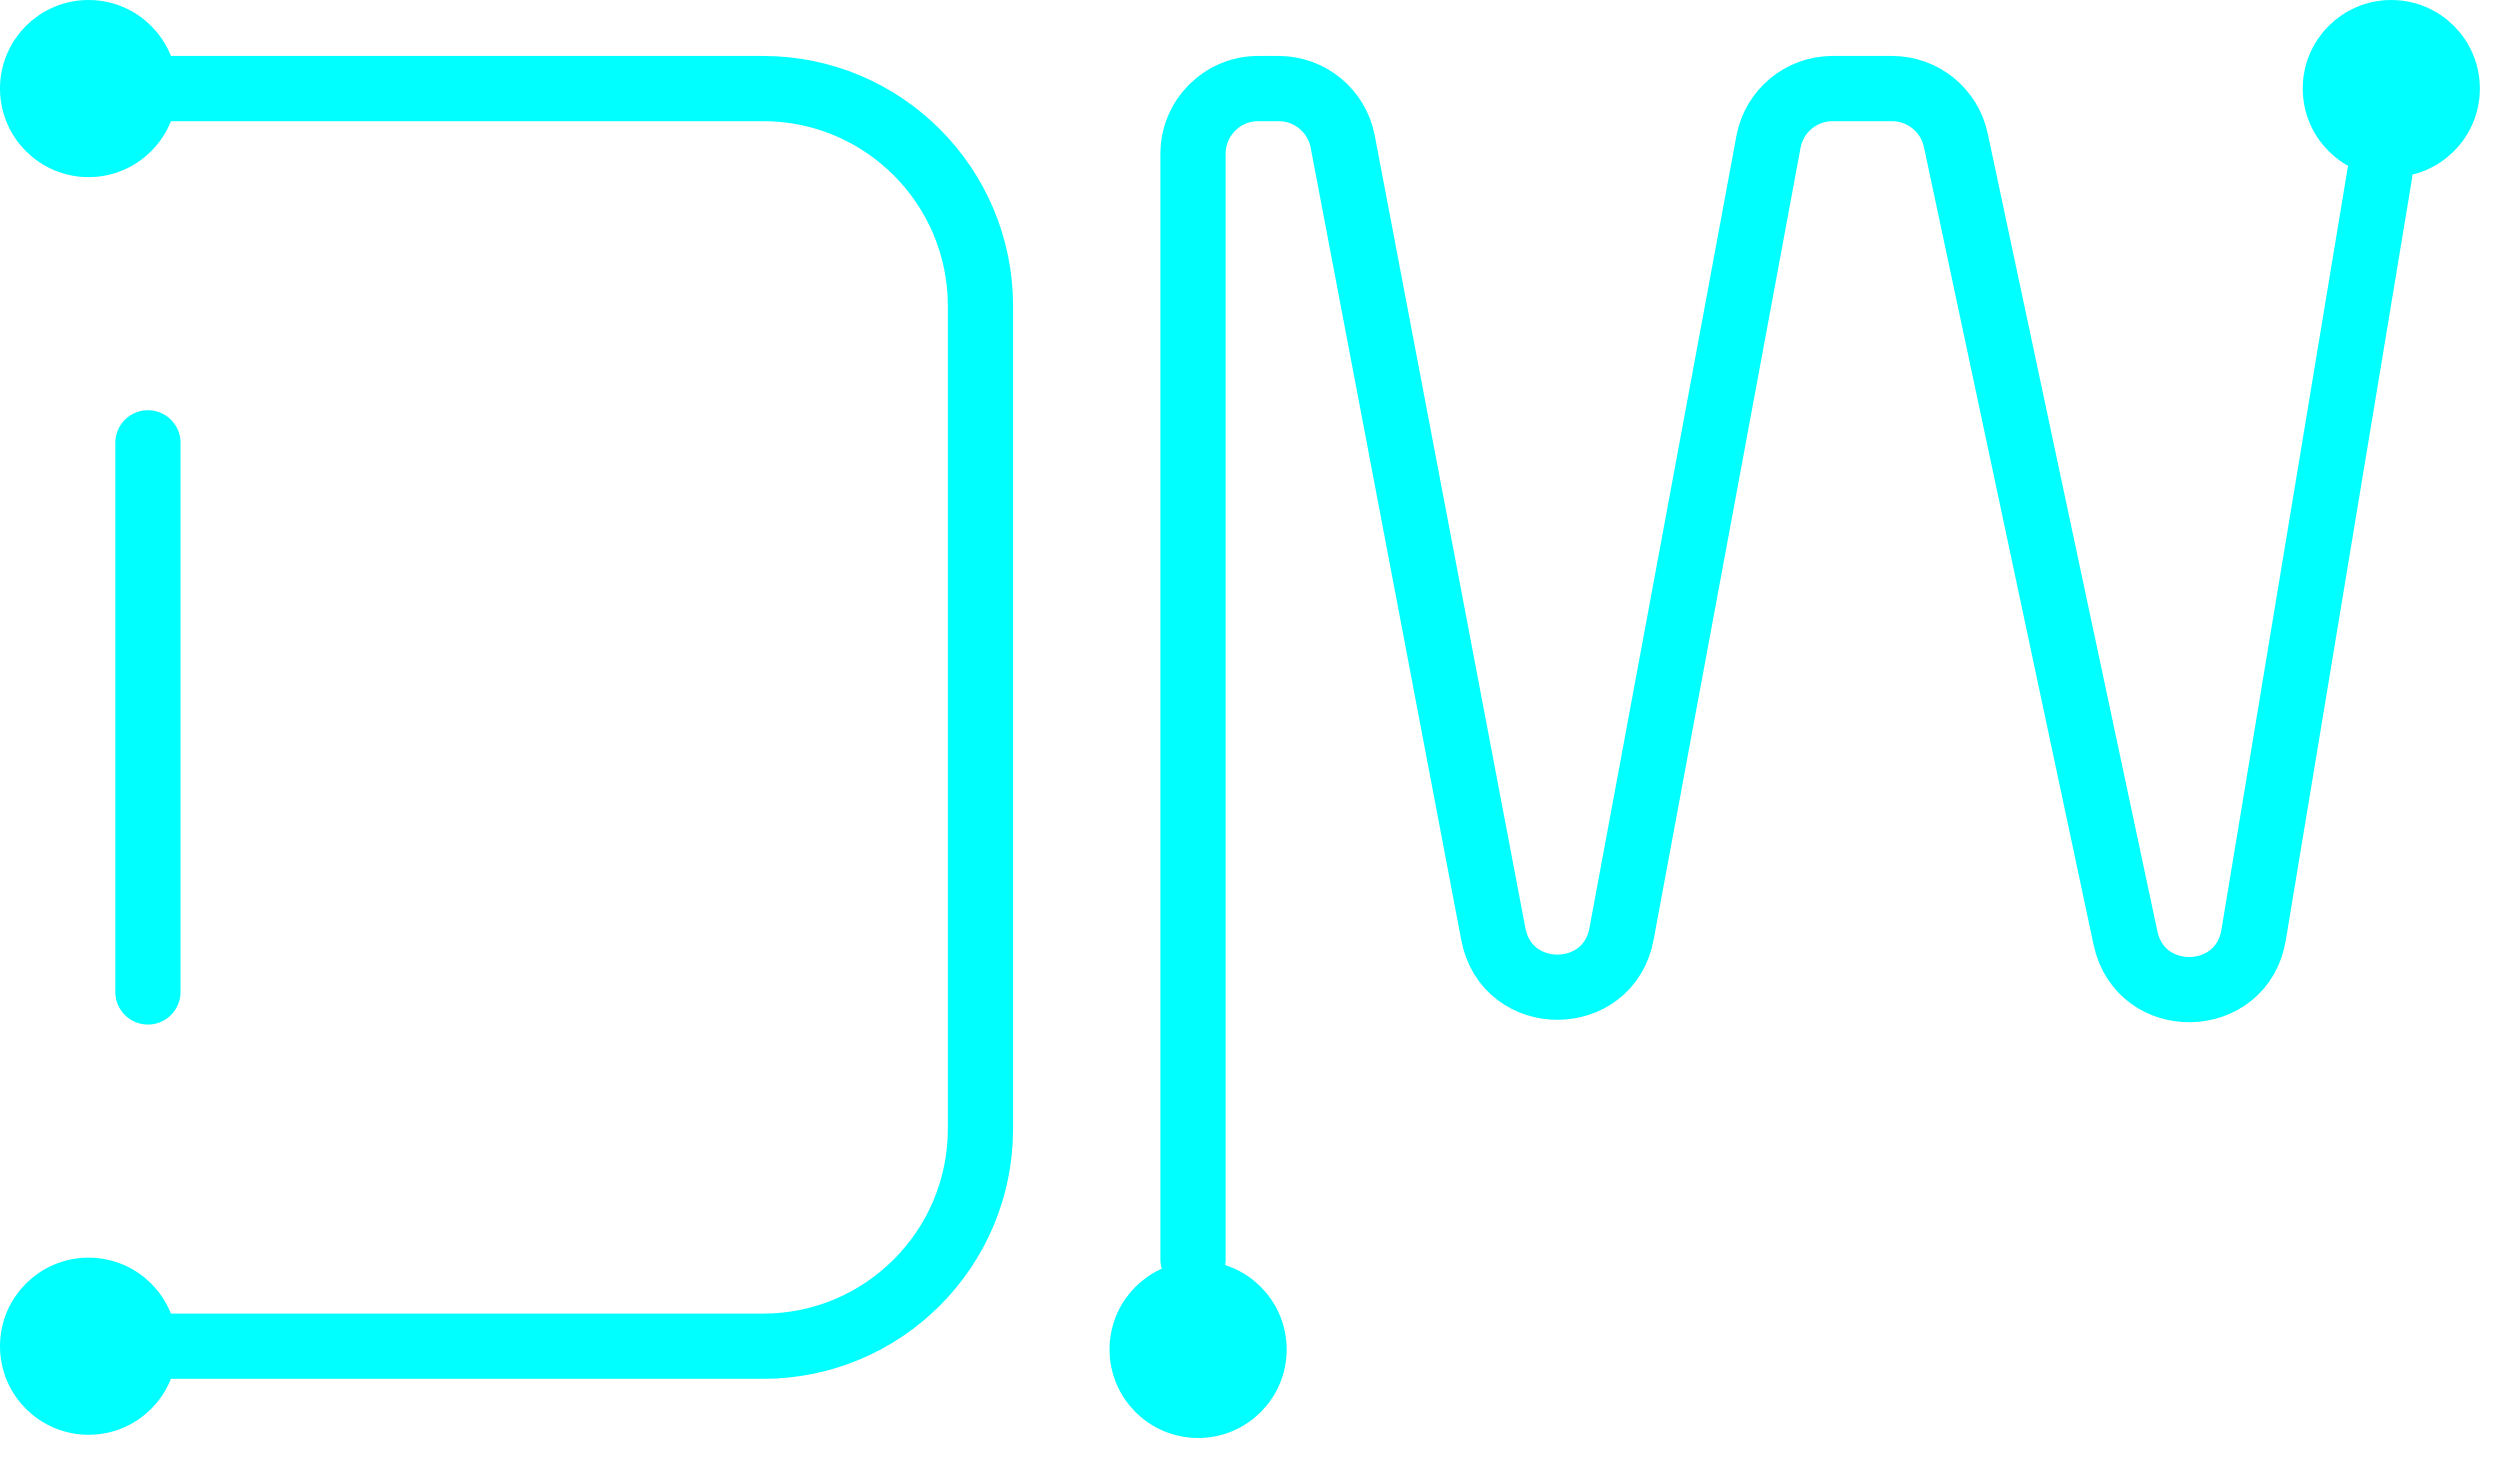
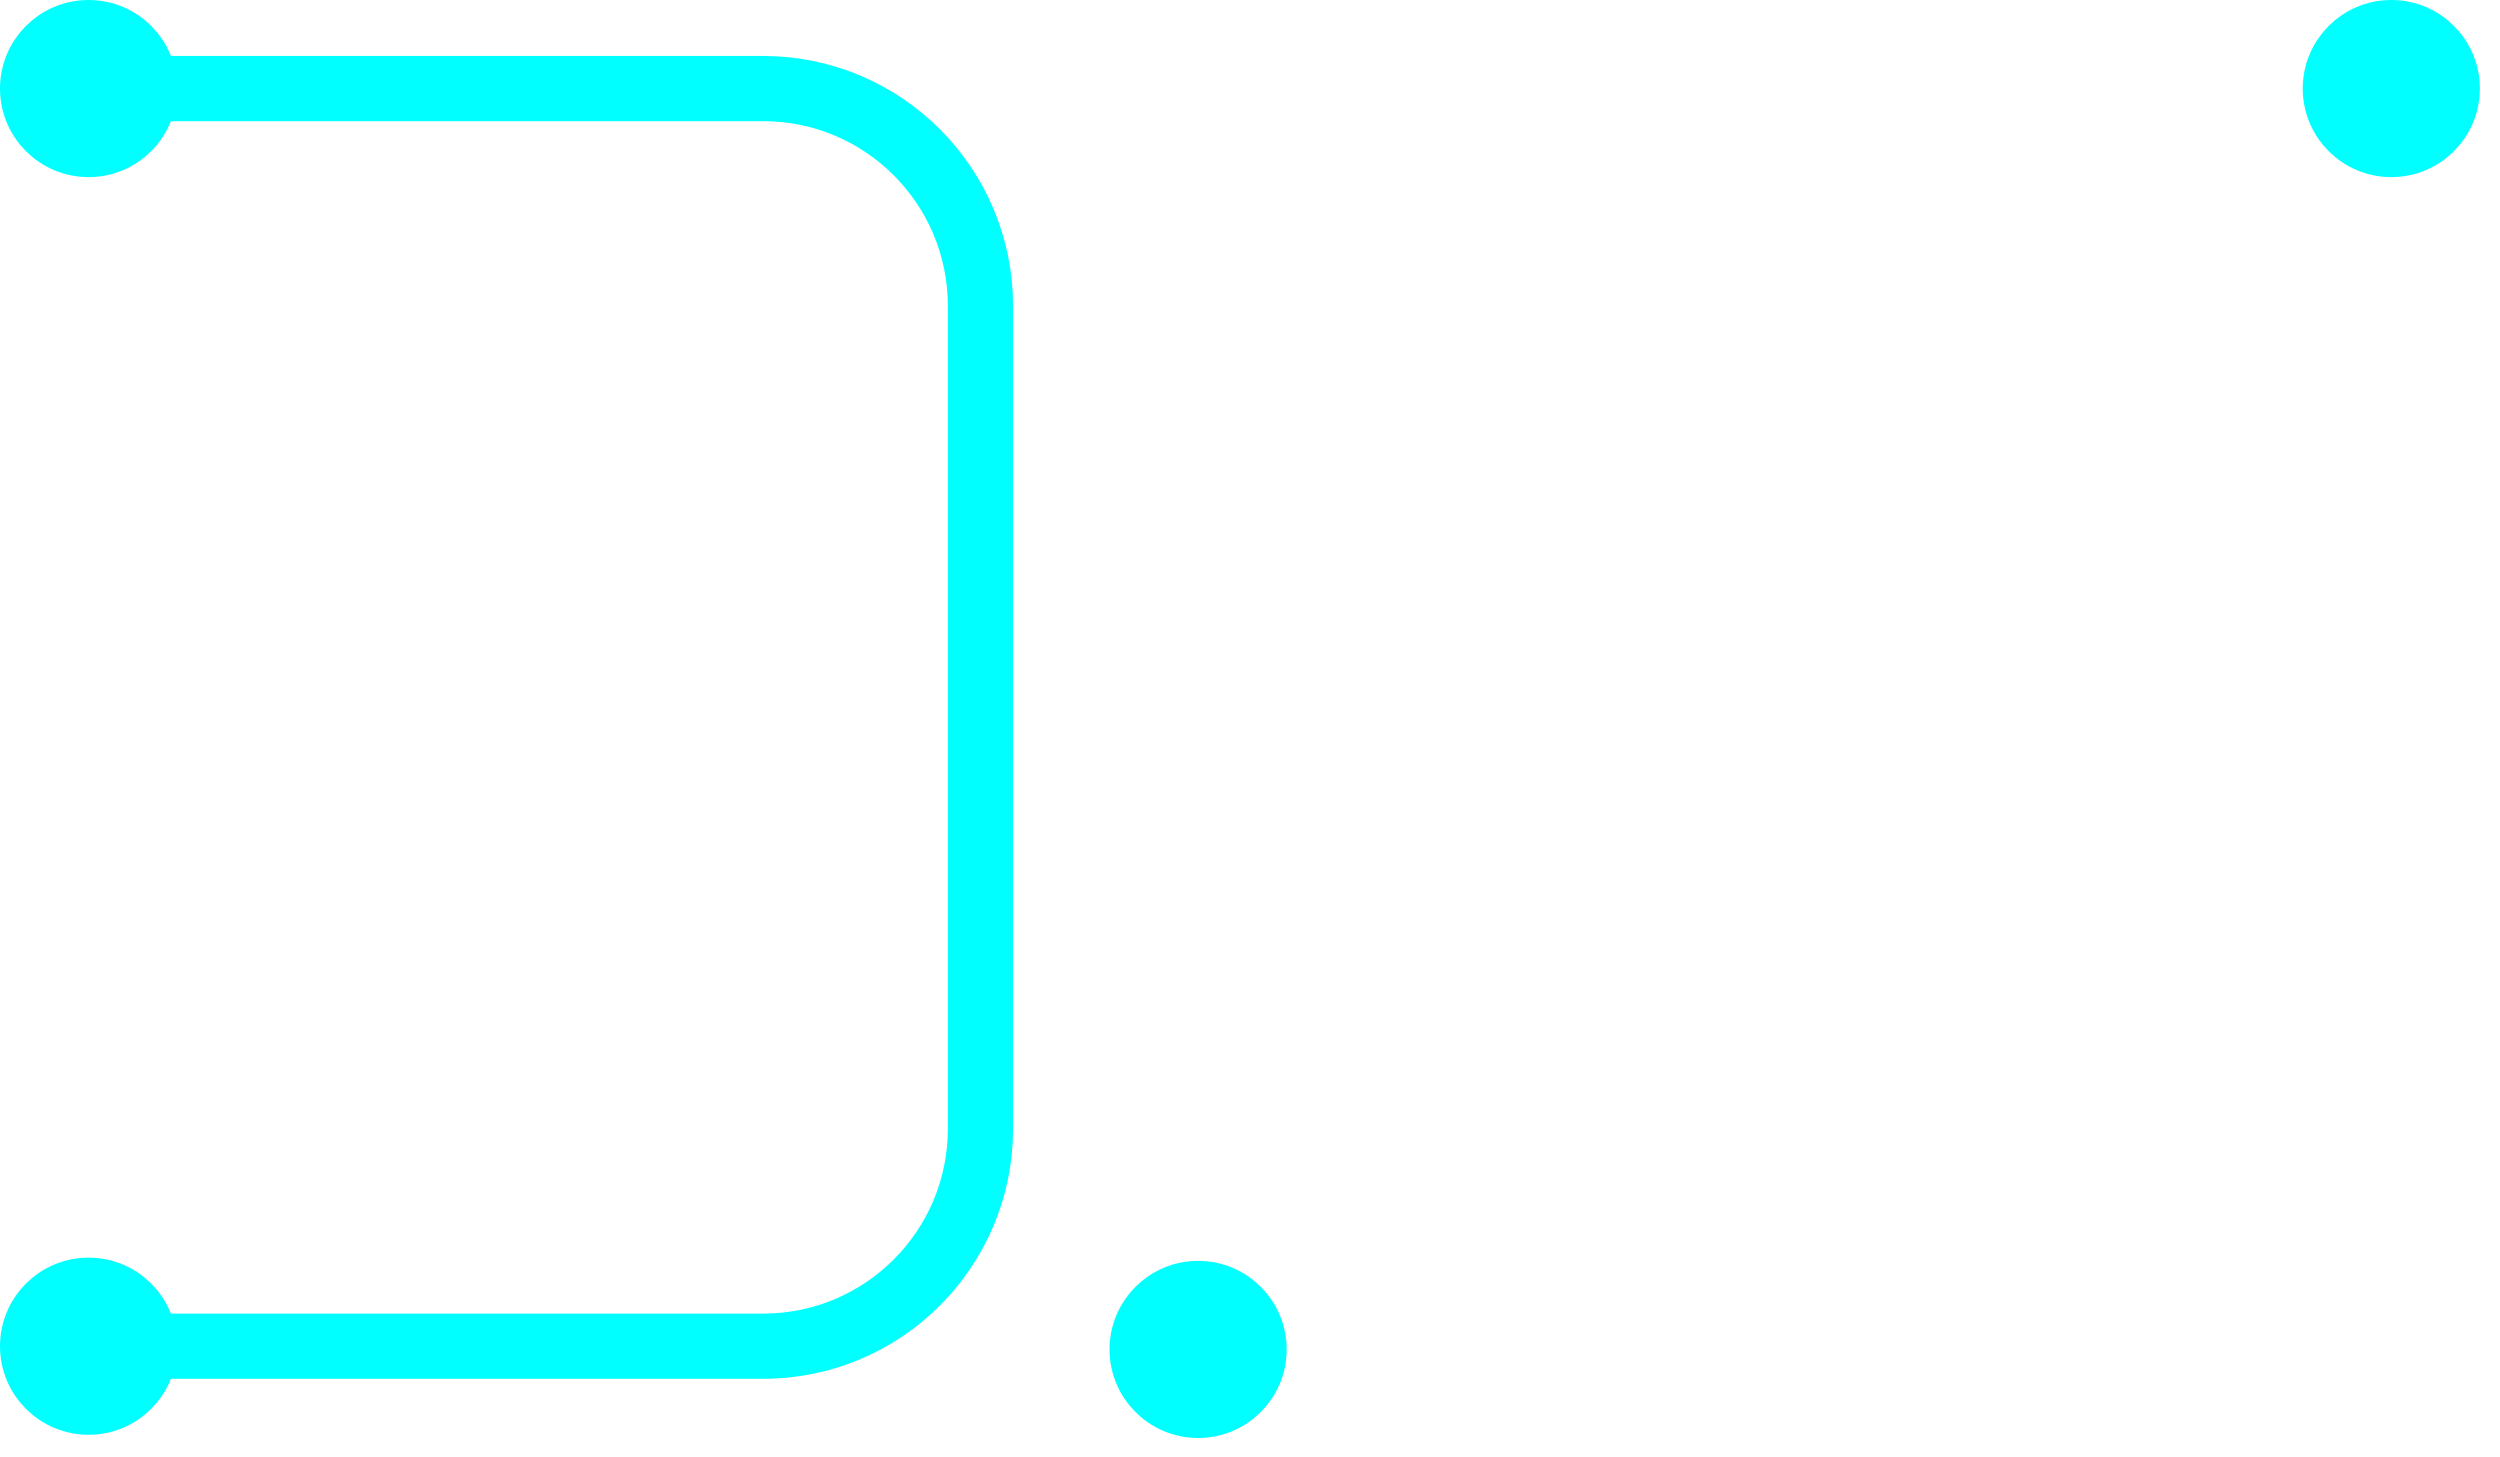
<svg xmlns="http://www.w3.org/2000/svg" width="115" height="67" viewBox="0 0 115 67" fill="none">
  <path d="M6.805 4.074H35.101C40.624 4.074 45.101 8.551 45.101 14.074V51.926C45.101 57.449 40.624 61.926 35.101 61.926H6.805" stroke="#00FFFF" stroke-width="3" stroke-linecap="round" />
-   <path d="M54.879 57.935V7.074C54.879 5.417 56.222 4.074 57.879 4.074H58.818C60.259 4.074 61.496 5.098 61.765 6.514L68.694 42.971C69.314 46.232 73.985 46.222 74.591 42.959L81.35 6.527C81.613 5.105 82.853 4.074 84.299 4.074H87.033C88.45 4.074 89.673 5.064 89.968 6.45L97.772 43.147C98.462 46.389 103.124 46.283 103.666 43.013L109.472 7.973" stroke="#00FFFF" stroke-width="3" stroke-linecap="round" />
-   <path d="M6.805 20.37L6.805 45.63" stroke="#00FFFF" stroke-width="3" stroke-linecap="round" />
  <circle cx="4.074" cy="4.074" r="3" fill="#00FFFF" stroke="#00FFFF" stroke-width="2.148" />
  <circle cx="4.074" cy="61.926" r="3" fill="#00FFFF" stroke="#00FFFF" stroke-width="2.148" />
  <circle cx="110" cy="4.074" r="3" fill="#00FFFF" stroke="#00FFFF" stroke-width="2.148" />
  <circle cx="55.113" cy="62.074" r="3" fill="#00FFFF" stroke="#00FFFF" stroke-width="2.148" />
</svg>